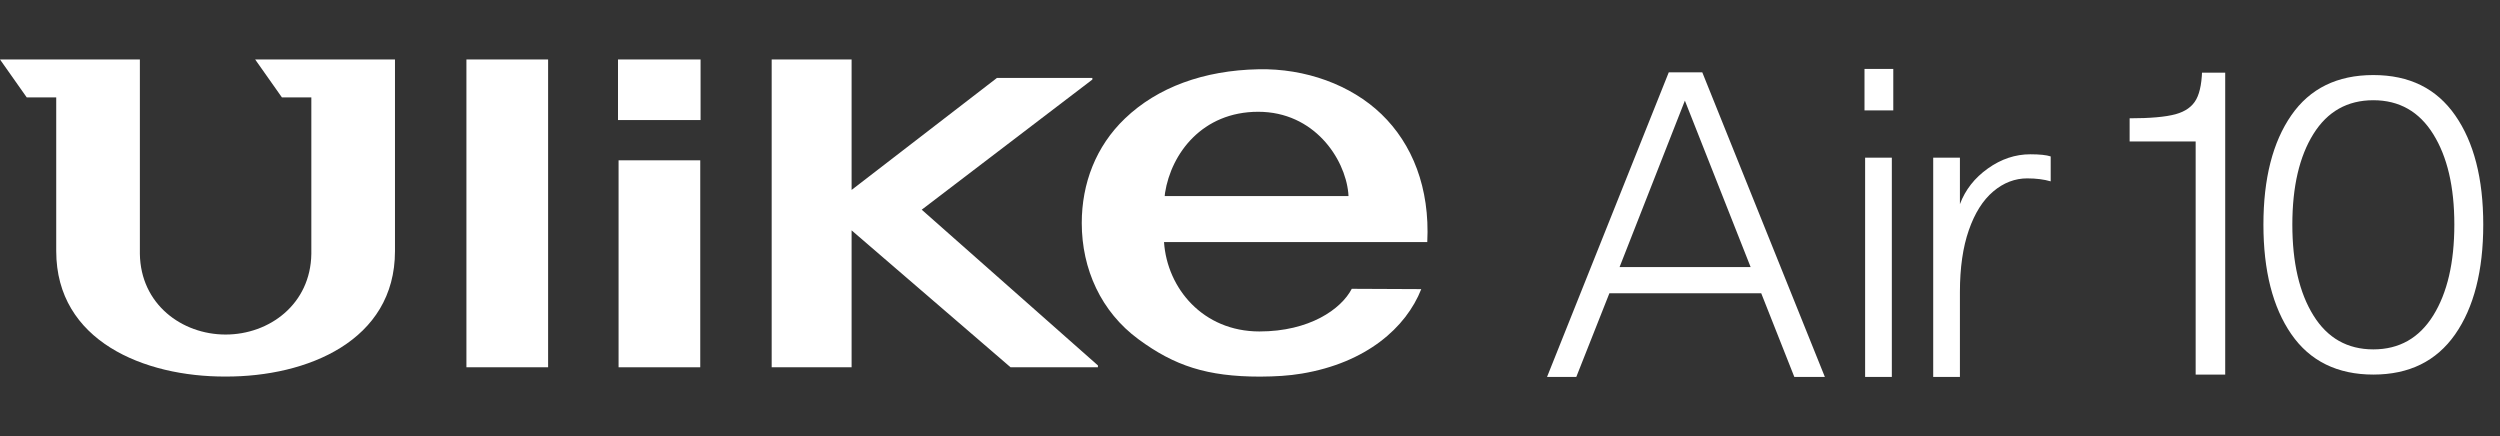
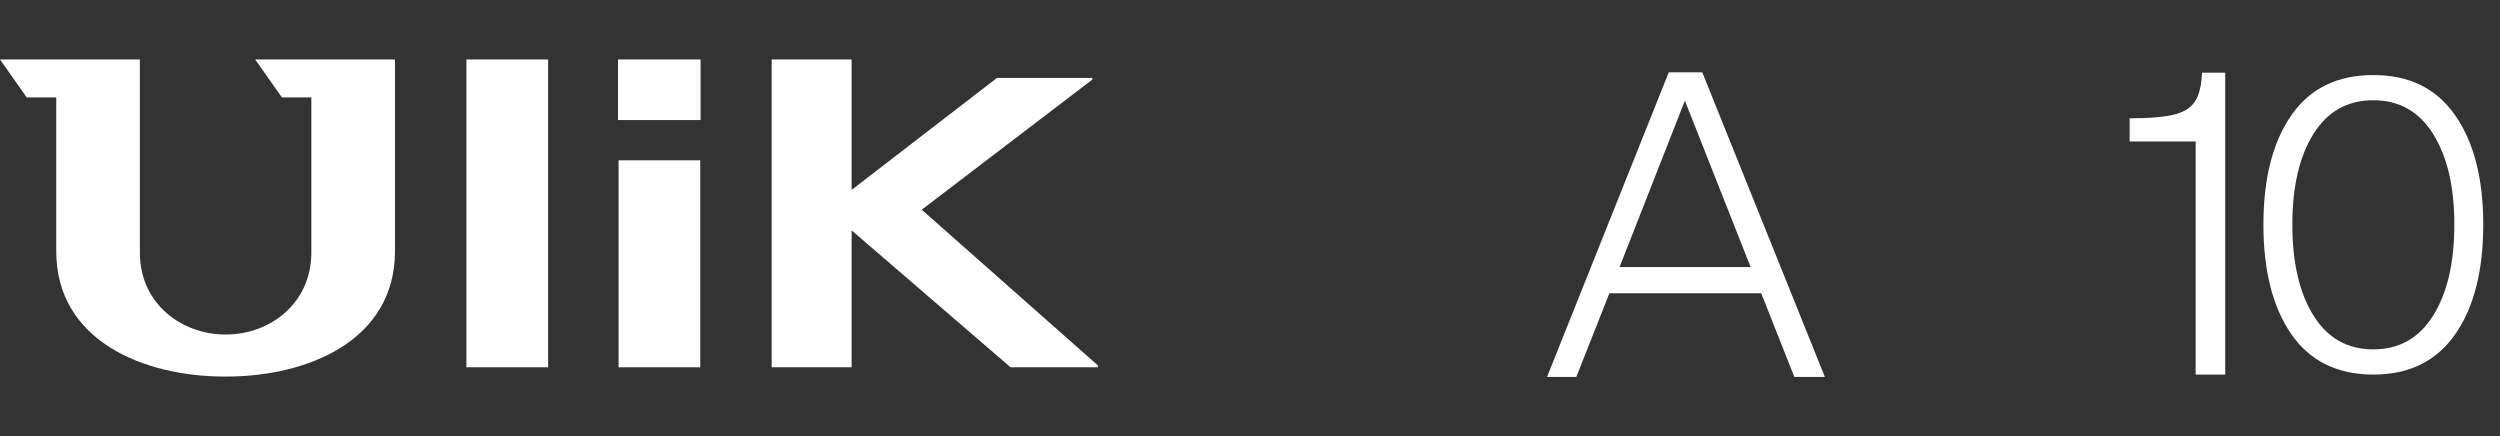
<svg xmlns="http://www.w3.org/2000/svg" fill="none" viewBox="0 0 401 70" height="70" width="401">
  <rect x="0" y="0" width="401" height="70" fill="#333333" stroke="none" />
  <path fill="white" d="M112.371 9.539H99.127V19.257H112.371V9.539Z" />
  <path fill="white" d="M112.321 25.714H99.219V58.912H112.321V25.714Z" />
  <path fill="white" d="M87.917 9.539H74.814V58.91H87.917V9.539Z" />
  <path fill="white" d="M123.777 9.539V58.91H136.596V36.95L162.092 58.91H176.107V58.616L147.845 33.636L175.215 12.761V12.498H159.914L136.596 30.465V9.539H123.777Z" />
  <path fill="white" d="M45.216 15.619H49.938V40.72C49.827 48.776 43.22 53.66 36.187 53.66C29.154 53.66 22.547 48.776 22.436 40.72V9.539H0L4.286 15.619H9.019V40.284C9.019 54.694 23.135 60.45 36.187 60.399C49.229 60.44 63.355 54.694 63.355 40.284V9.539H40.929L45.216 15.619Z" />
-   <path fill="white" d="M186.819 31.449L186.87 30.942C187.873 24.588 192.869 17.93 201.817 17.93C210.765 17.93 215.72 25.379 216.267 30.952L216.298 31.449H186.819ZM221.587 18.316C216.693 13.593 209.346 10.948 201.857 11.111C193.071 11.283 185.664 14.009 180.445 19.005C175.773 23.474 173.514 29.432 173.514 35.776C173.514 43.173 176.625 50.023 182.614 54.421C188.4 58.678 193.609 60.41 202.141 60.41C204.624 60.39 206.681 60.279 208.799 59.924C219.135 58.201 225.529 52.567 227.971 46.375L216.824 46.325C215.122 49.598 210.035 53.165 202.009 53.165C192.97 53.165 187.214 46.264 186.708 38.826H228.934C229.37 30.131 226.532 23.078 221.587 18.316Z" />
  <g clip-path="url(#clip0_3903_12329)">
    <path fill="white" d="M267.67 11.601H273.046L292.708 60.46H287.81L282.502 47.042H258.145L252.837 60.46H248.145L267.67 11.601ZM280.802 42.841L270.255 16.141L259.777 42.841H280.799H280.802Z" />
-     <path fill="white" d="M303.682 11.06V17.703H299.066V11.06H303.682ZM299.165 25.293H303.45V60.464H299.165V25.293Z" />
-     <path fill="white" d="M325.189 28.611C323.194 28.611 321.368 29.311 319.712 30.713C318.056 32.115 316.752 34.181 315.801 36.914C314.847 39.648 314.371 42.958 314.371 46.843V60.465H310.086V25.293H314.371V32.747C315.232 30.444 316.73 28.535 318.862 27.019C320.994 25.505 323.259 24.748 325.665 24.748C327.162 24.748 328.25 24.863 328.931 25.089V29.088C327.843 28.772 326.594 28.614 325.189 28.614V28.611Z" />
  </g>
  <g clip-path="url(#clip1_3903_12329)">
    <path fill="white" d="M352.186 22.687H341.592V18.976C344.89 18.976 347.342 18.758 348.944 18.325C350.548 17.888 351.662 17.088 352.289 15.92C352.917 14.752 353.23 12.954 353.23 10.525H356.923V60.081H352.183V22.687H352.186Z" />
    <path fill="white" d="M367.526 53.6C364.544 49.276 363.053 43.421 363.053 36.03C363.053 28.64 364.544 22.797 367.526 18.494C370.508 14.192 374.894 12.039 380.682 12.039C386.471 12.039 390.8 14.189 393.806 18.492C396.81 22.795 398.314 28.64 398.314 36.028C398.314 43.416 396.812 49.326 393.806 53.629C390.8 57.932 386.425 60.082 380.682 60.082C374.939 60.082 370.508 57.921 367.526 53.595V53.6ZM390.294 50.599C392.547 46.972 393.676 42.114 393.676 36.028C393.676 29.942 392.55 25.152 390.294 21.522C388.042 17.895 384.836 16.077 380.682 16.077C376.528 16.077 373.325 17.882 371.073 21.488C368.82 25.097 367.691 29.942 367.691 36.025C367.691 42.109 368.817 46.967 371.073 50.596C373.325 54.226 376.528 56.041 380.682 56.041C384.836 56.041 388.039 54.226 390.294 50.596V50.599Z" />
  </g>
  <defs>
    <clipPath id="clip0_3903_12329">
      <rect transform="translate(248.145 11.06)" fill="white" height="49.401" width="82.799" />
    </clipPath>
    <clipPath id="clip1_3903_12329">
      <rect transform="translate(341.592 11.661)" fill="white" height="48.799" width="59.408" />
    </clipPath>
  </defs>
</svg>